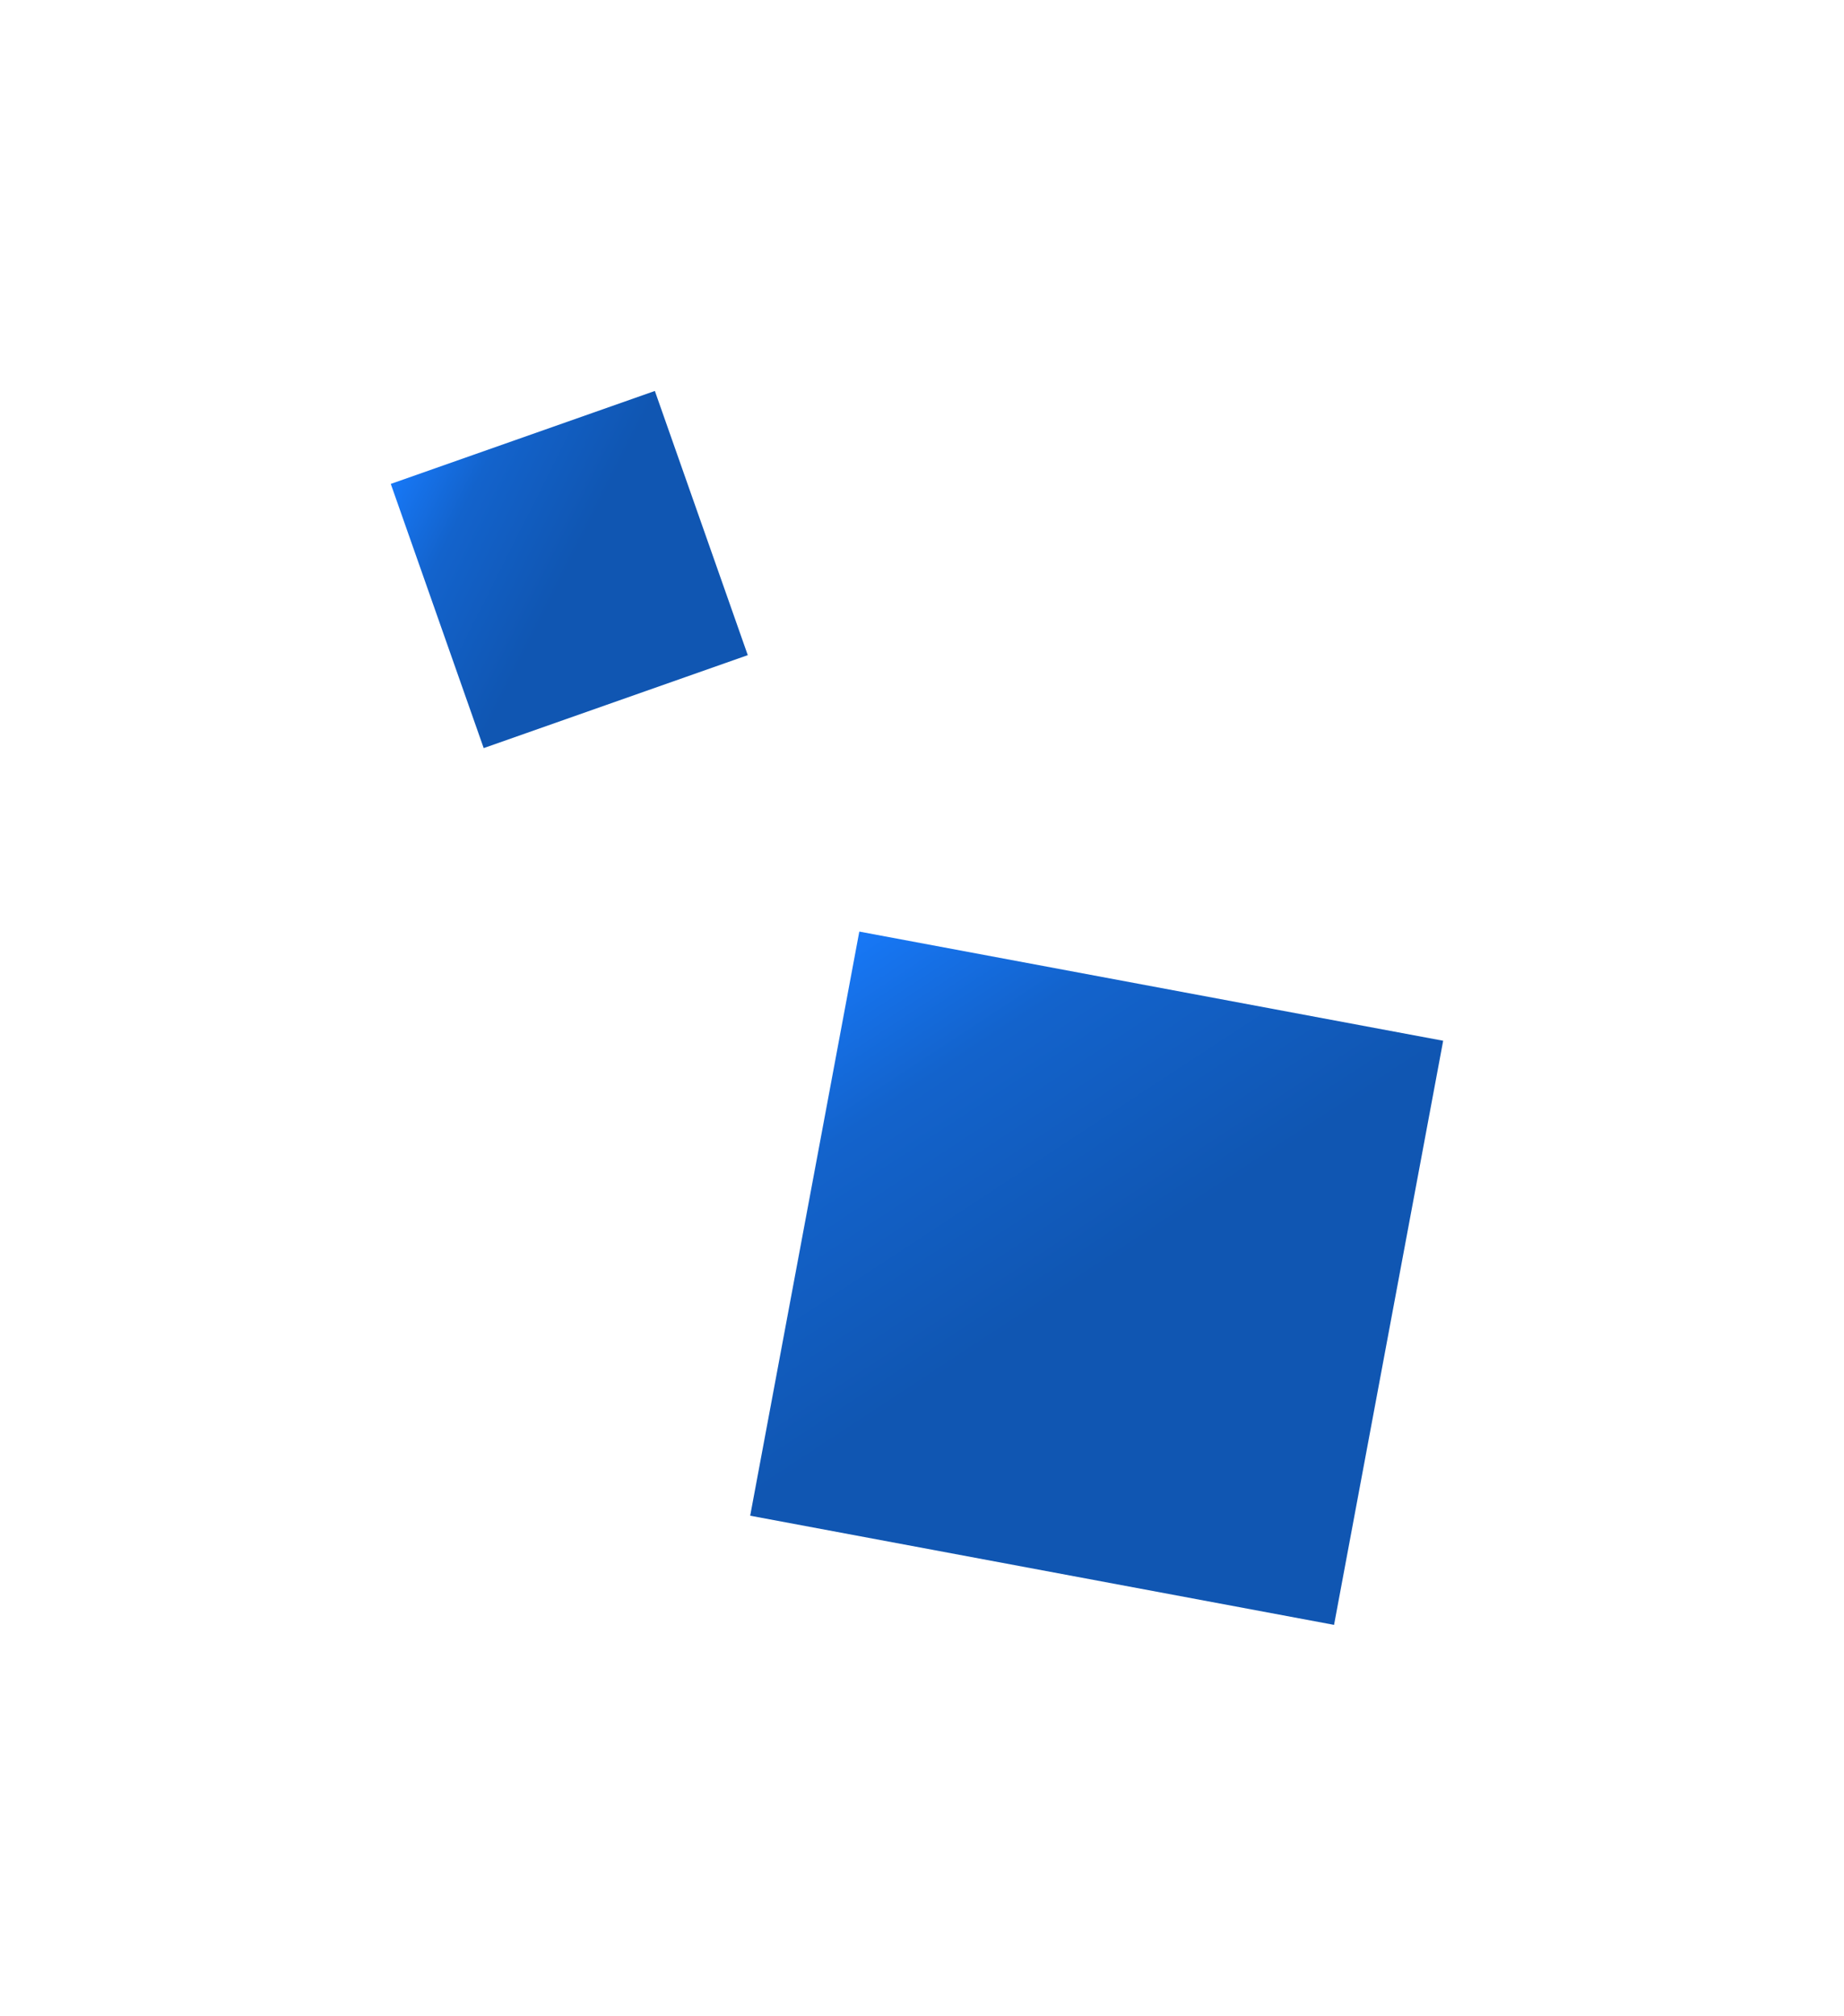
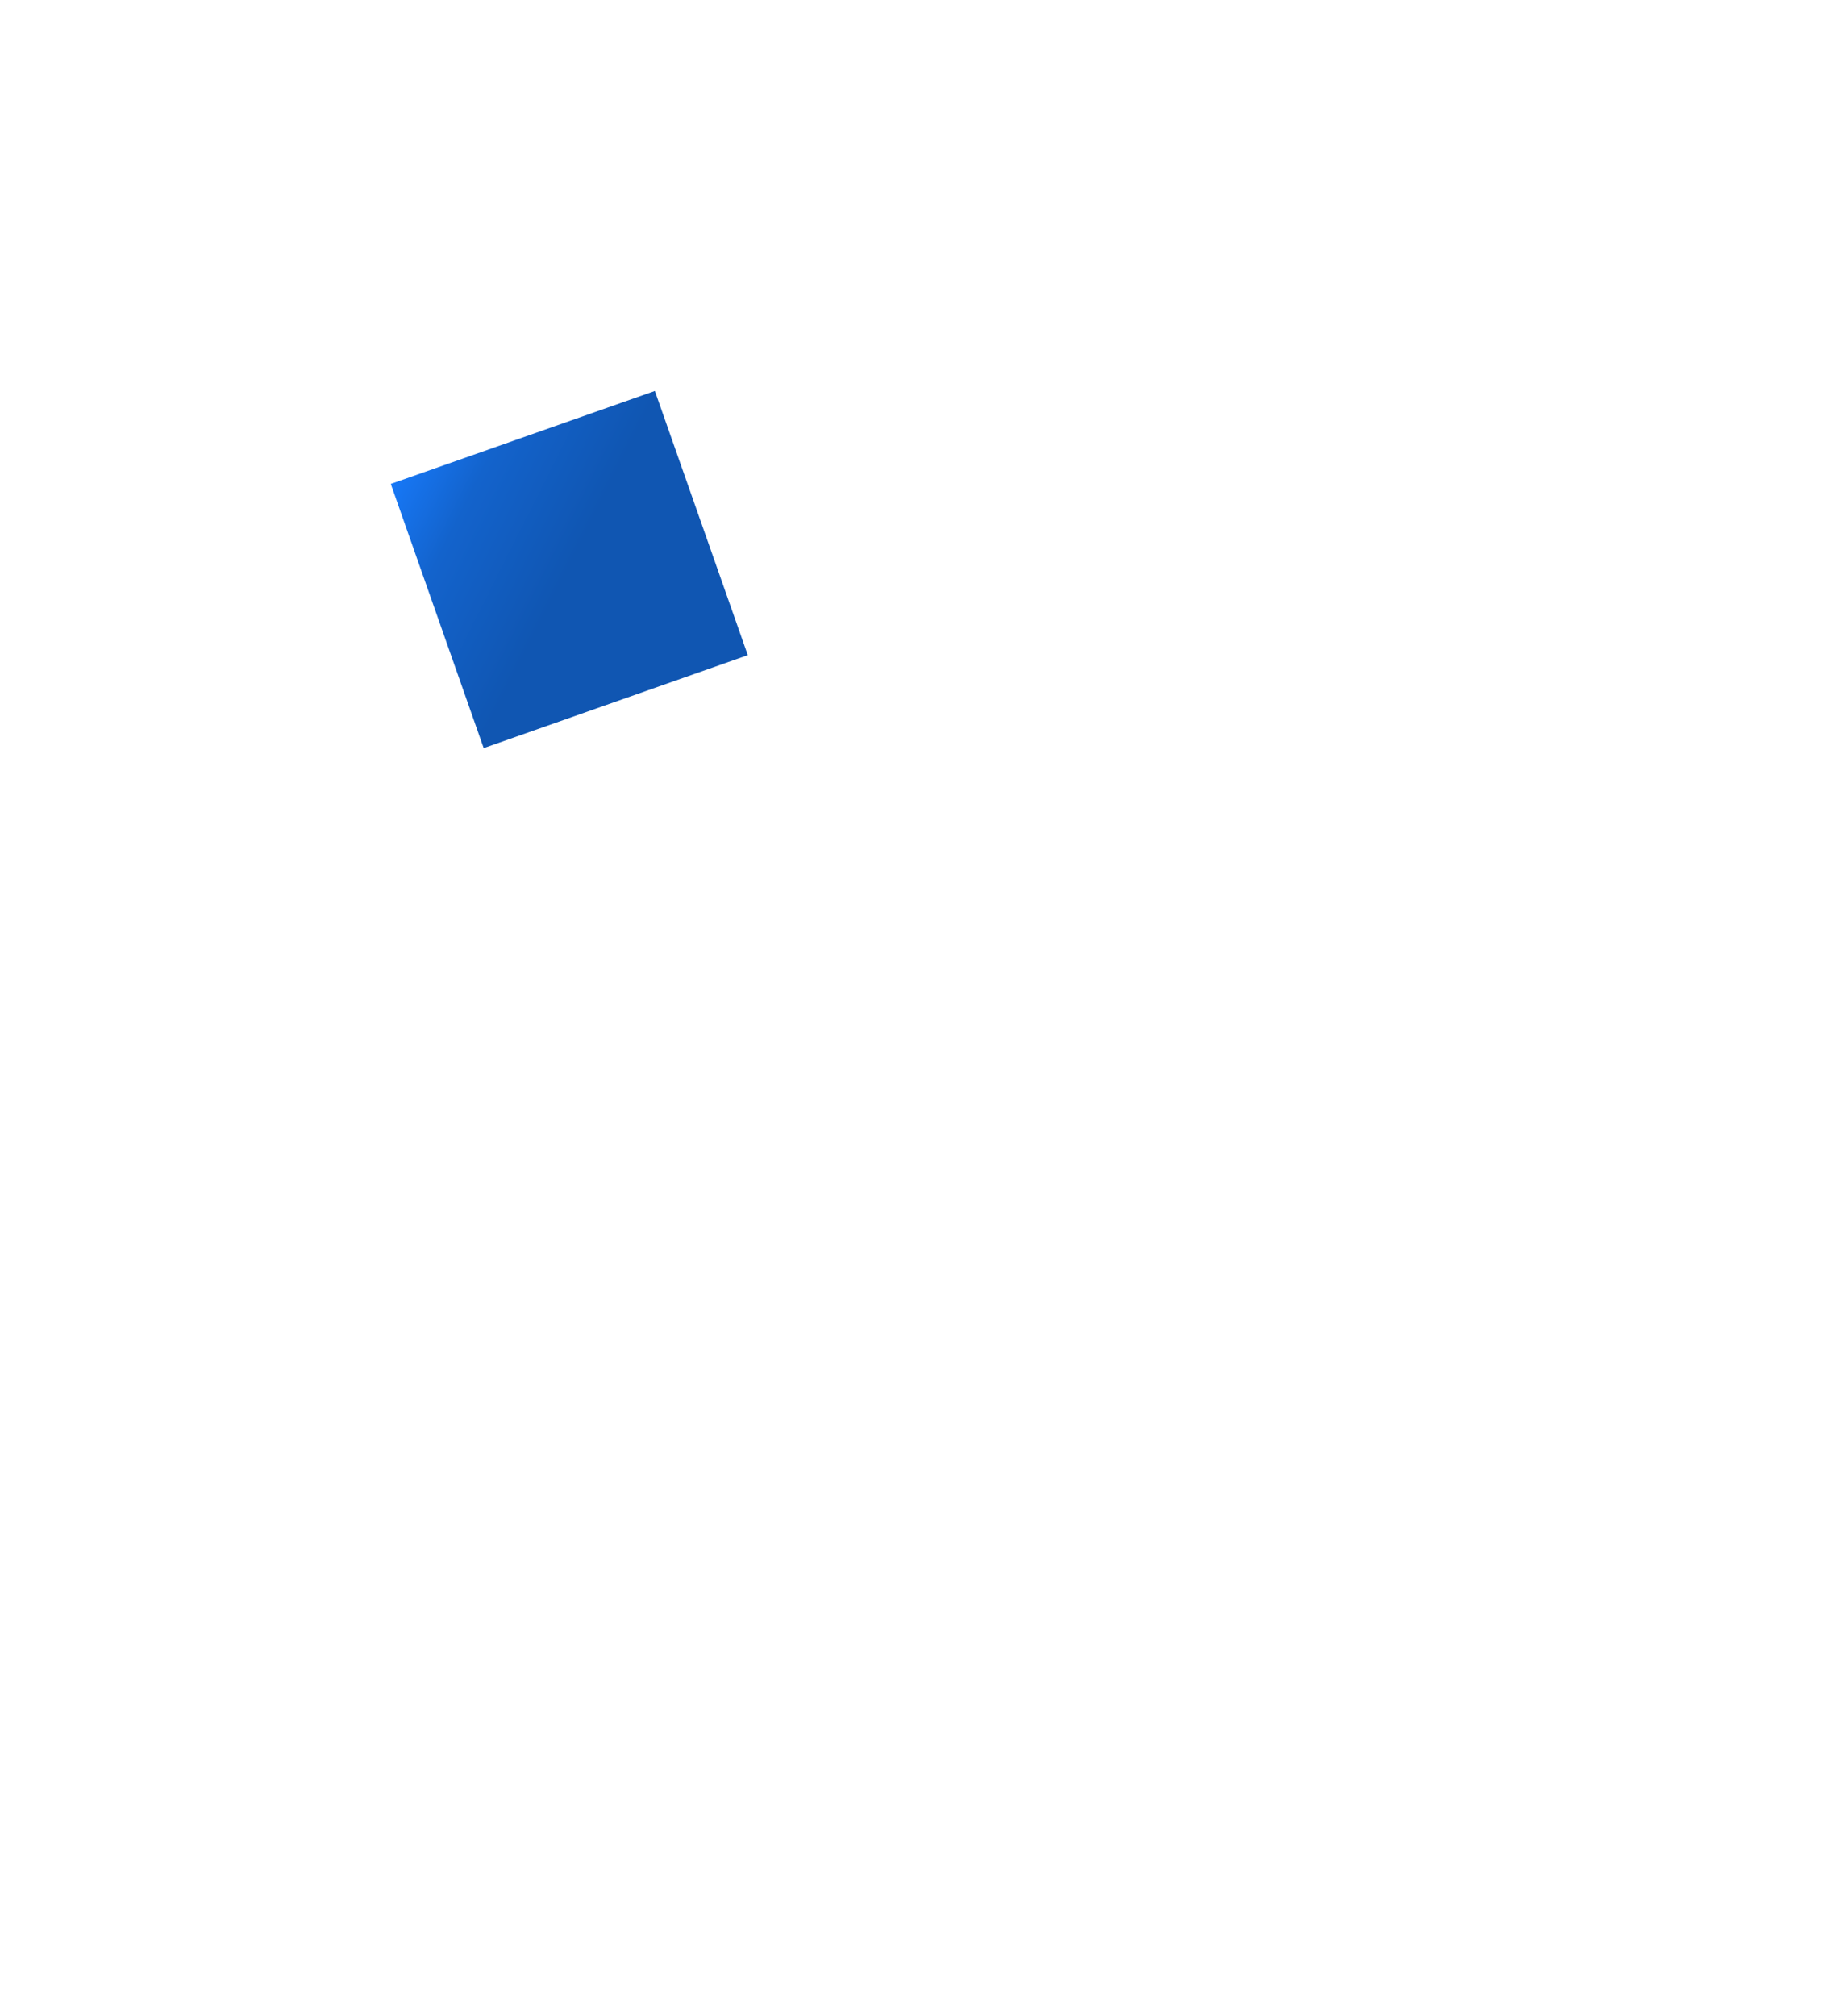
<svg xmlns="http://www.w3.org/2000/svg" width="151" height="165" viewBox="0 0 151 165" fill="none">
  <g filter="url(#filter0_d_157_12954)">
    <rect x="32" y="35.609" width="22.924" height="22.924" transform="rotate(-19.384 32 35.609)" fill="url(#paint0_linear_157_12954)" />
  </g>
  <g filter="url(#filter1_d_157_12954)">
-     <rect x="70.366" y="72.252" width="48.639" height="48.639" transform="rotate(10.586 70.366 72.252)" fill="url(#paint1_linear_157_12954)" />
-   </g>
+     </g>
  <defs>
    <filter id="filter0_d_157_12954" x="0" y="0.001" width="93.234" height="93.234" filterUnits="userSpaceOnUse" color-interpolation-filters="sRGB">
      <feFlood flood-opacity="0" result="BackgroundImageFix" />
      <feColorMatrix in="SourceAlpha" type="matrix" values="0 0 0 0 0 0 0 0 0 0 0 0 0 0 0 0 0 0 127 0" result="hardAlpha" />
      <feOffset dy="4" />
      <feGaussianBlur stdDeviation="16" />
      <feComposite in2="hardAlpha" operator="out" />
      <feColorMatrix type="matrix" values="0 0 0 0 0.02 0 0 0 0 0.129 0 0 0 0 0.259 0 0 0 0.52 0" />
      <feBlend mode="normal" in2="BackgroundImageFix" result="effect1_dropShadow_157_12954" />
      <feBlend mode="normal" in="SourceGraphic" in2="effect1_dropShadow_157_12954" result="shape" />
    </filter>
    <filter id="filter1_d_157_12954" x="29.43" y="44.252" width="120.747" height="120.747" filterUnits="userSpaceOnUse" color-interpolation-filters="sRGB">
      <feFlood flood-opacity="0" result="BackgroundImageFix" />
      <feColorMatrix in="SourceAlpha" type="matrix" values="0 0 0 0 0 0 0 0 0 0 0 0 0 0 0 0 0 0 127 0" result="hardAlpha" />
      <feOffset dy="4" />
      <feGaussianBlur stdDeviation="16" />
      <feComposite in2="hardAlpha" operator="out" />
      <feColorMatrix type="matrix" values="0 0 0 0 0.02 0 0 0 0 0.129 0 0 0 0 0.259 0 0 0 0.52 0" />
      <feBlend mode="normal" in2="BackgroundImageFix" result="effect1_dropShadow_157_12954" />
      <feBlend mode="normal" in="SourceGraphic" in2="effect1_dropShadow_157_12954" result="shape" />
    </filter>
    <linearGradient id="paint0_linear_157_12954" x1="32" y1="35.609" x2="54.034" y2="58.534" gradientUnits="userSpaceOnUse">
      <stop stop-color="#1778F7" />
      <stop offset="0.196" stop-color="#1363CC" />
      <stop offset="0.507" stop-color="#1056B2" />
      <stop offset="1" stop-color="#1056B2" />
    </linearGradient>
    <linearGradient id="paint1_linear_157_12954" x1="70.366" y1="72.252" x2="117.116" y2="120.891" gradientUnits="userSpaceOnUse">
      <stop stop-color="#1778F7" />
      <stop offset="0.196" stop-color="#1363CC" />
      <stop offset="0.507" stop-color="#1056B2" />
      <stop offset="1" stop-color="#1056B2" />
    </linearGradient>
  </defs>
</svg>